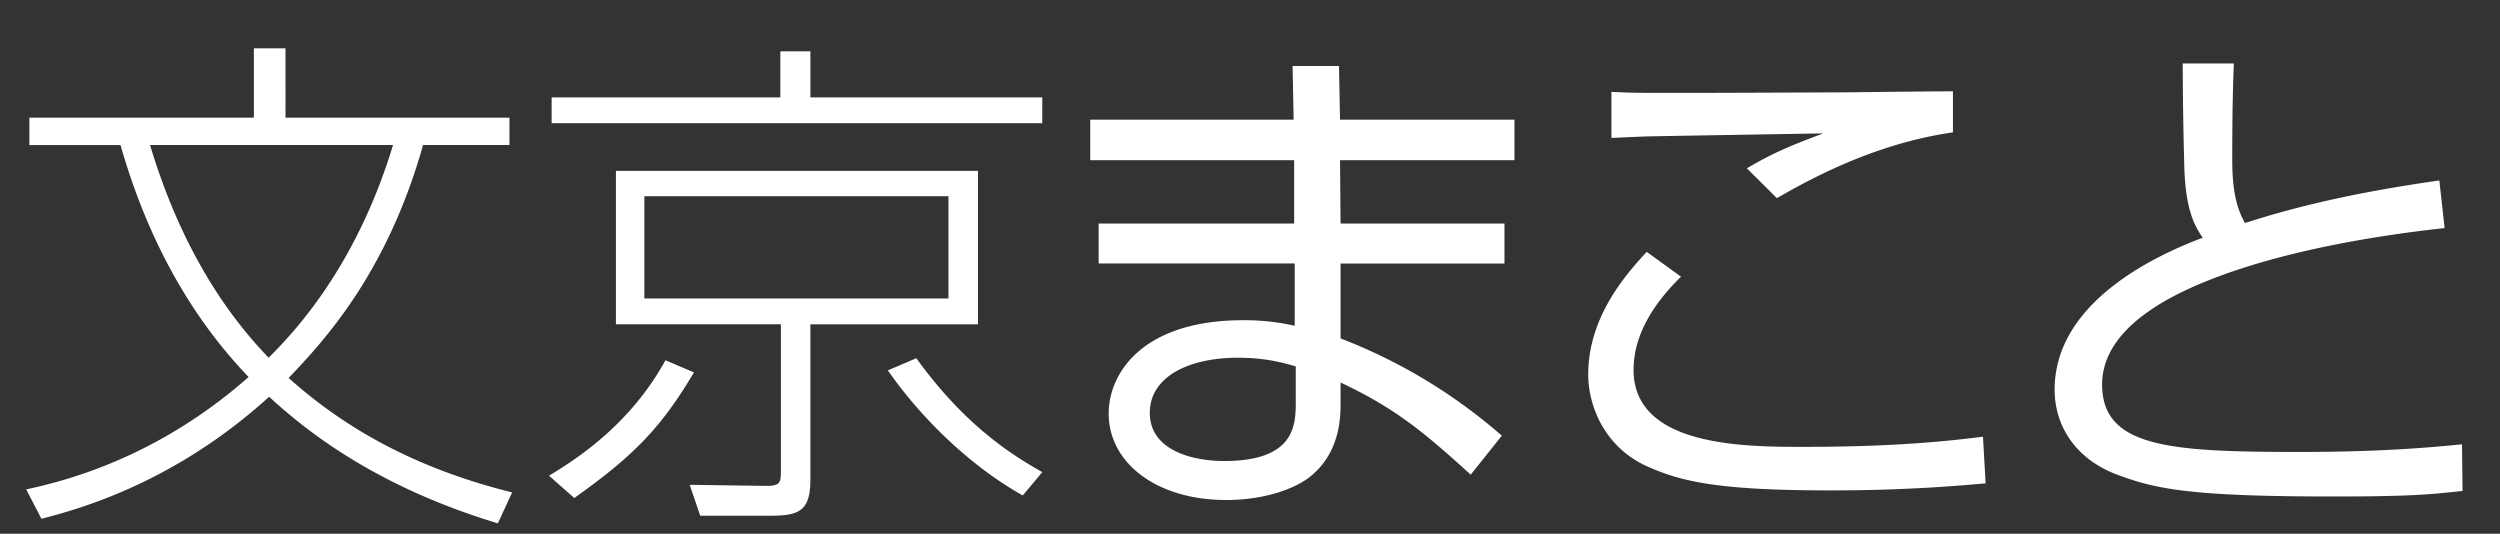
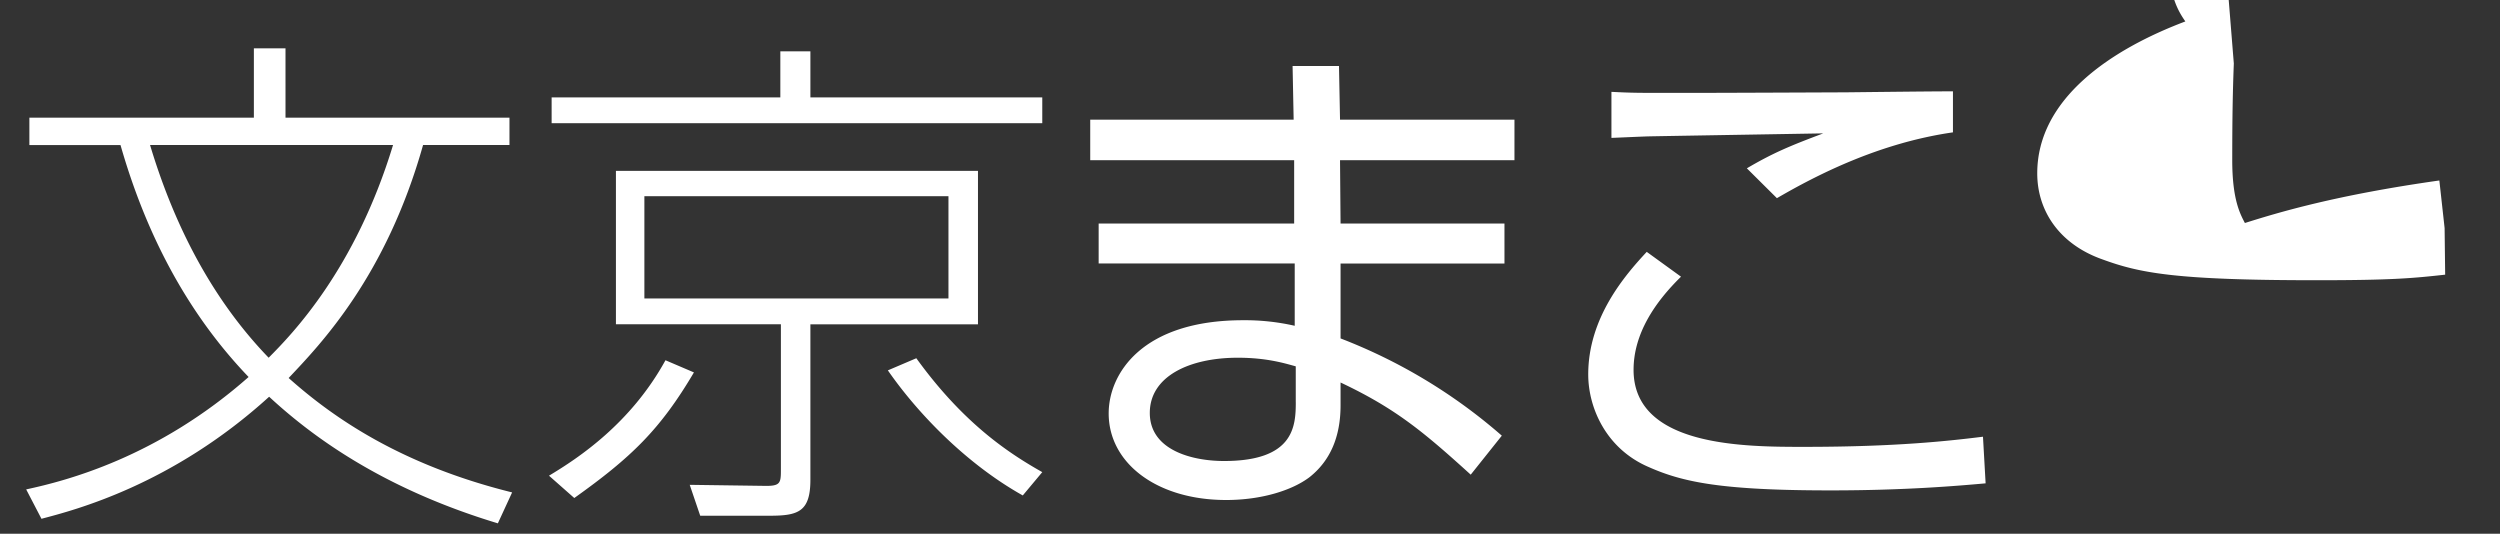
<svg xmlns="http://www.w3.org/2000/svg" width="89" height="19" viewBox="0 0 89 19">
  <rect x="0" y="0" width="89" height="19" fill="#333333" stroke="none" />
  <title>mobile-ja-logo</title>
  <g fill="#FFF" fill-rule="evenodd">
-     <path d="M13.992 5.163c-1.351 4.453-3.622 6.76-4.428 7.572-2.177-2.254-3.453-5.012-4.222-7.572h8.65zm4.24 12.367c-3.997-.991-6.398-2.686-7.956-4.073 1.144-1.21 3.472-3.625 4.785-8.294h3.076v-.974h-7.973V1.72H9.038v2.47H1.046v.974H4.29c.882 3.083 2.327 5.93 4.56 8.257-3.246 2.866-6.492 3.695-7.918 4.002l.544 1.046c1.163-.307 4.634-1.19 8.105-4.345 1.464 1.352 3.96 3.245 8.143 4.507l.507-1.1zM22.94 6.984h10.825v3.642H22.94V6.984zm11.876-.902H21.927v5.463H27.8v5.139c0 .522 0 .63-.638.612l-2.608-.036.374 1.1h2.477c1.013 0 1.445-.144 1.445-1.28v-5.535h5.966V6.082zM27.78 1.827v1.64h-8.142v.92h17.467v-.92H28.85v-1.64h-1.07zm-7.335 15.902c2.026-1.443 3.058-2.434 4.259-4.471l-1.013-.433c-1.238 2.253-3.097 3.48-4.147 4.11l.9.794zm11.163-4.544c1.05 1.515 2.777 3.318 4.803 4.453l.694-.83c-1.144-.647-2.777-1.693-4.484-4.055l-1.013.432zM46.13 14.321c0 .866-.076 2.091-2.553 2.091-1.125 0-2.644-.378-2.644-1.712 0-1.299 1.405-1.965 3.133-1.965 1.031 0 1.67.199 2.063.307v1.28zm-7.318-10.06v1.442h7.26v2.255h-6.96V9.38h6.98v2.218a7.967 7.967 0 0 0-1.839-.198c-3.603 0-4.784 1.911-4.784 3.317 0 1.766 1.707 3.083 4.184 3.083 1.257 0 2.345-.343 2.964-.811.731-.578 1.107-1.425 1.107-2.56v-.812c1.95.92 2.945 1.748 4.634 3.281l1.107-1.388a19.212 19.212 0 0 0-5.741-3.462V9.381h5.835V7.958h-5.835l-.019-2.255h6.21V4.261h-6.21l-.037-1.911h-1.652l.038 1.911h-7.242zM69.524 4.712c-2.626.378-4.84 1.514-6.266 2.343l-1.07-1.063c.92-.541 1.52-.794 2.721-1.244-.995.018-5.385.09-6.266.108-.488.018-.845.036-1.276.053V3.27c.75.037.882.037 2.195.037.957 0 1.482 0 6.153-.02 3.059-.035 3.396-.035 3.81-.035v1.461zm-9.68 5.138c-.939.92-1.689 2.038-1.689 3.317 0 2.741 3.958 2.741 6.079 2.741 3.32 0 5.178-.216 6.36-.361l.094 1.66c-.996.089-2.853.251-5.517.251-3.864 0-5.252-.288-6.472-.829-1.52-.649-2.158-2.11-2.158-3.3 0-2 1.276-3.497 2.083-4.363l1.22.884zM79.524 2.26c-.038.991-.056 1.93-.056 3.443 0 1.406.282 1.912.45 2.236 1.2-.378 3.227-.992 6.923-1.514l.187 1.694c-2.795.307-5.553.83-7.823 1.64-1.276.469-4.37 1.66-4.37 3.93 0 2.255 2.457 2.4 7.052 2.4 3.058 0 4.823-.181 5.76-.271l.02 1.659c-1.145.126-1.877.198-4.579.198-5.008 0-6.284-.253-7.617-.74-1.537-.54-2.326-1.73-2.326-3.065 0-2.668 2.646-4.417 5.272-5.408-.244-.36-.62-.92-.657-2.578a146.18 146.18 0 0 1-.055-3.624h1.819" />
+     <path d="M13.992 5.163c-1.351 4.453-3.622 6.76-4.428 7.572-2.177-2.254-3.453-5.012-4.222-7.572h8.65zm4.24 12.367c-3.997-.991-6.398-2.686-7.956-4.073 1.144-1.21 3.472-3.625 4.785-8.294h3.076v-.974h-7.973V1.72H9.038v2.47H1.046v.974H4.29c.882 3.083 2.327 5.93 4.56 8.257-3.246 2.866-6.492 3.695-7.918 4.002l.544 1.046c1.163-.307 4.634-1.19 8.105-4.345 1.464 1.352 3.96 3.245 8.143 4.507l.507-1.1zM22.94 6.984h10.825v3.642H22.94V6.984zm11.876-.902H21.927v5.463H27.8v5.139c0 .522 0 .63-.638.612l-2.608-.036.374 1.1h2.477c1.013 0 1.445-.144 1.445-1.28v-5.535h5.966V6.082zM27.78 1.827v1.64h-8.142v.92h17.467v-.92H28.85v-1.64h-1.07zm-7.335 15.902c2.026-1.443 3.058-2.434 4.259-4.471l-1.013-.433c-1.238 2.253-3.097 3.48-4.147 4.11l.9.794zm11.163-4.544c1.05 1.515 2.777 3.318 4.803 4.453l.694-.83c-1.144-.647-2.777-1.693-4.484-4.055l-1.013.432zM46.13 14.321c0 .866-.076 2.091-2.553 2.091-1.125 0-2.644-.378-2.644-1.712 0-1.299 1.405-1.965 3.133-1.965 1.031 0 1.67.199 2.063.307v1.28zm-7.318-10.06v1.442h7.26v2.255h-6.96V9.38h6.98v2.218a7.967 7.967 0 0 0-1.839-.198c-3.603 0-4.784 1.911-4.784 3.317 0 1.766 1.707 3.083 4.184 3.083 1.257 0 2.345-.343 2.964-.811.731-.578 1.107-1.425 1.107-2.56v-.812c1.95.92 2.945 1.748 4.634 3.281l1.107-1.388a19.212 19.212 0 0 0-5.741-3.462V9.381h5.835V7.958h-5.835l-.019-2.255h6.21V4.261h-6.21l-.037-1.911h-1.652l.038 1.911h-7.242zM69.524 4.712c-2.626.378-4.84 1.514-6.266 2.343l-1.07-1.063c.92-.541 1.52-.794 2.721-1.244-.995.018-5.385.09-6.266.108-.488.018-.845.036-1.276.053V3.27c.75.037.882.037 2.195.037.957 0 1.482 0 6.153-.02 3.059-.035 3.396-.035 3.81-.035v1.461zm-9.68 5.138c-.939.92-1.689 2.038-1.689 3.317 0 2.741 3.958 2.741 6.079 2.741 3.32 0 5.178-.216 6.36-.361l.094 1.66c-.996.089-2.853.251-5.517.251-3.864 0-5.252-.288-6.472-.829-1.52-.649-2.158-2.11-2.158-3.3 0-2 1.276-3.497 2.083-4.363l1.22.884zM79.524 2.26c-.038.991-.056 1.93-.056 3.443 0 1.406.282 1.912.45 2.236 1.2-.378 3.227-.992 6.923-1.514l.187 1.694l.02 1.659c-1.145.126-1.877.198-4.579.198-5.008 0-6.284-.253-7.617-.74-1.537-.54-2.326-1.73-2.326-3.065 0-2.668 2.646-4.417 5.272-5.408-.244-.36-.62-.92-.657-2.578a146.18 146.18 0 0 1-.055-3.624h1.819" />
  </g>
</svg>